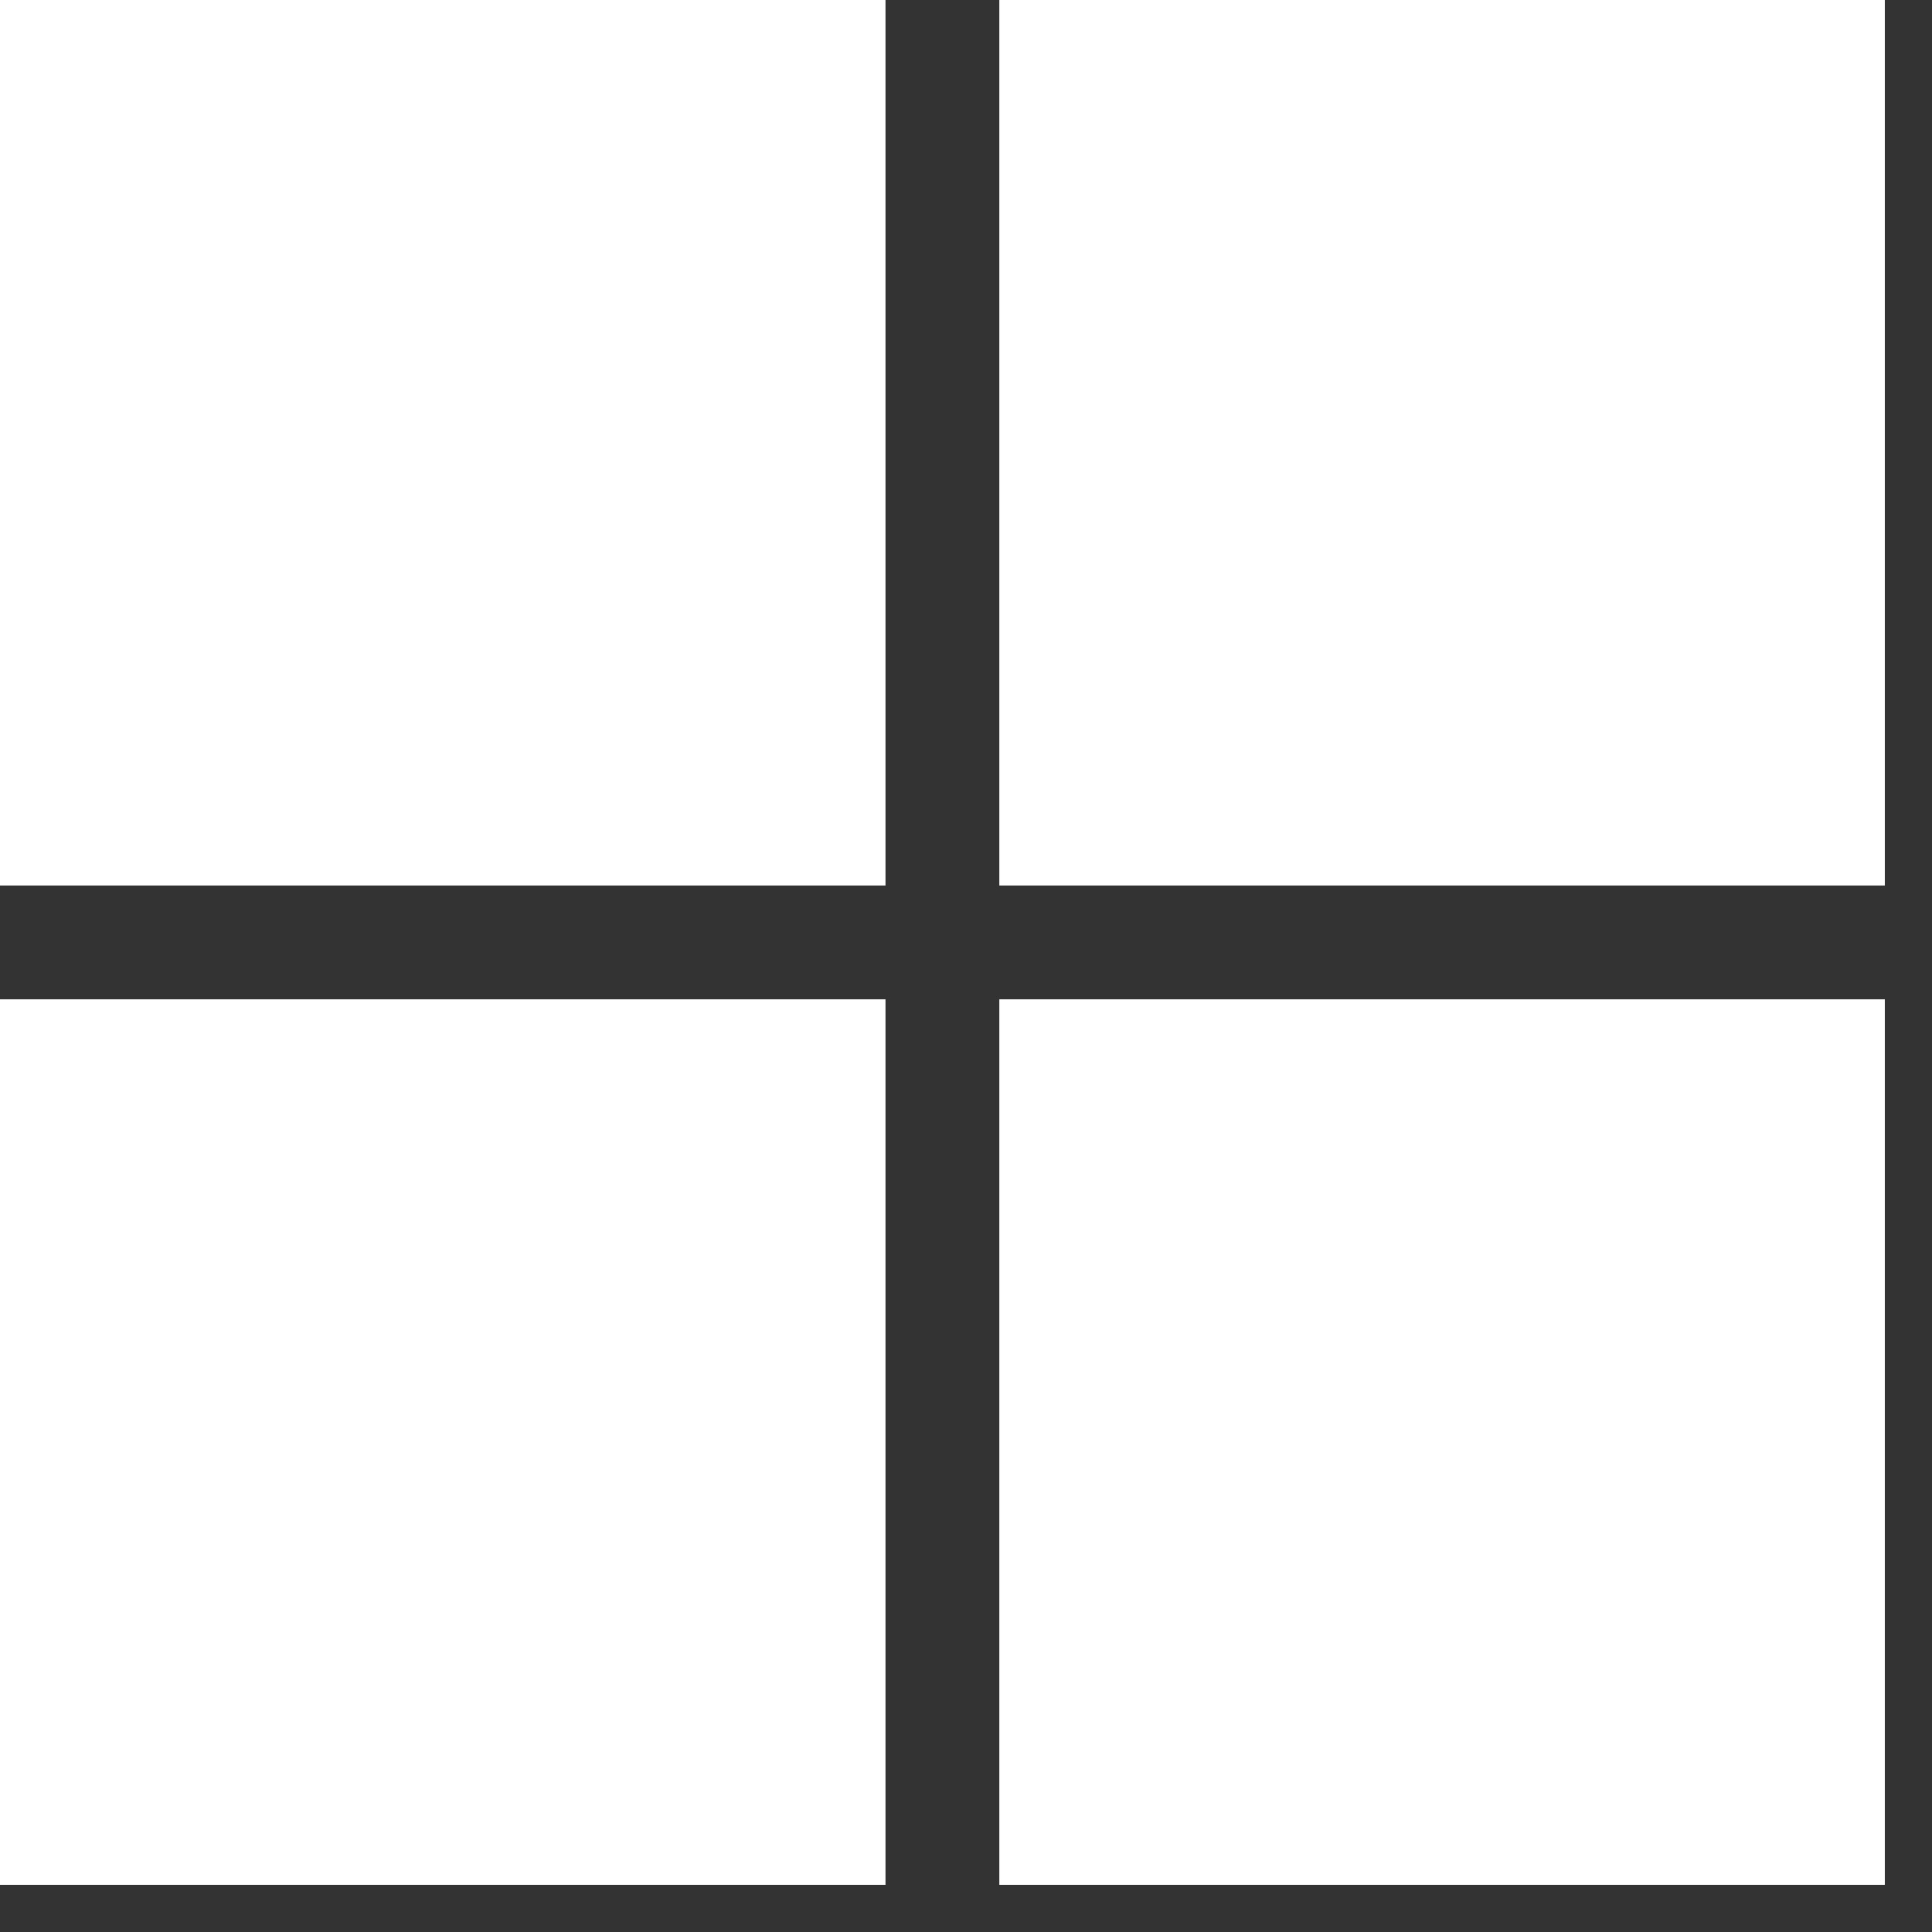
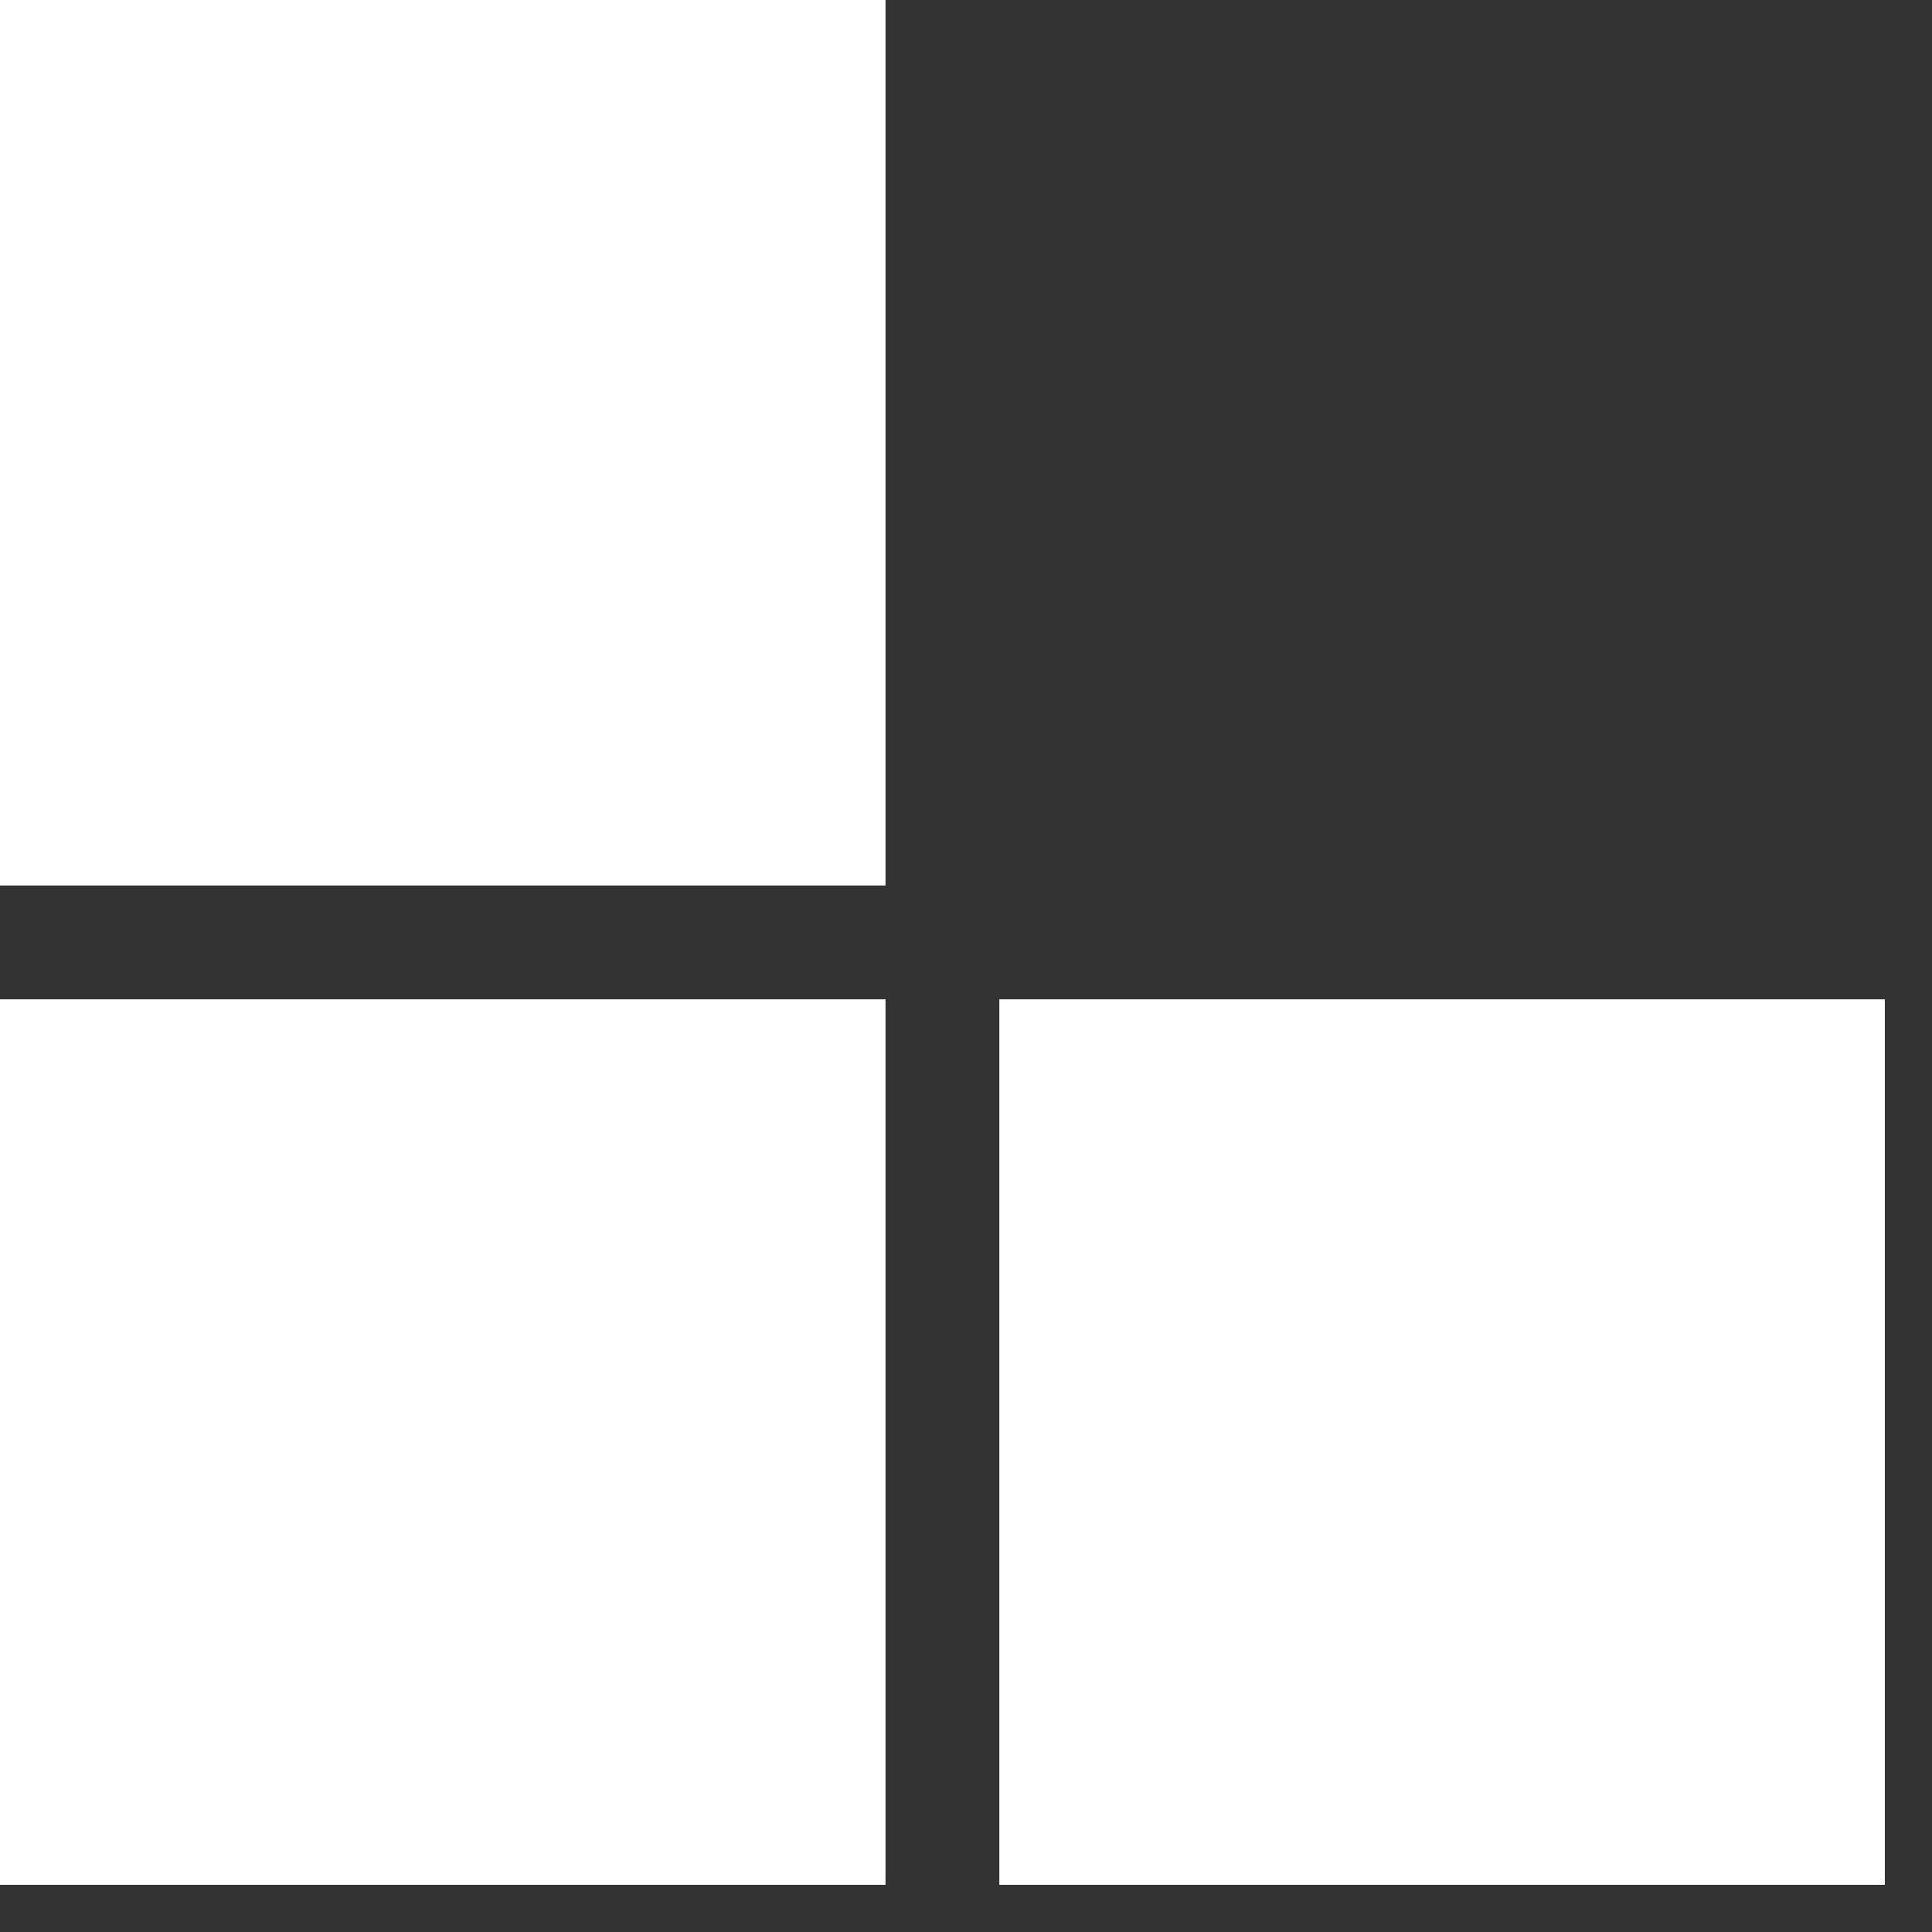
<svg xmlns="http://www.w3.org/2000/svg" width="24" height="24" viewBox="0 0 24 24" fill="none">
  <rect x="0" y="0" width="24" height="24" fill="#333333" stroke="none" />
  <rect width="11" height="11" fill="white" />
-   <rect x="12.414" width="11" height="11" fill="white" />
  <rect x="12.414" y="12.414" width="11" height="11" fill="white" />
  <rect y="12.414" width="11" height="11" fill="white" />
</svg>